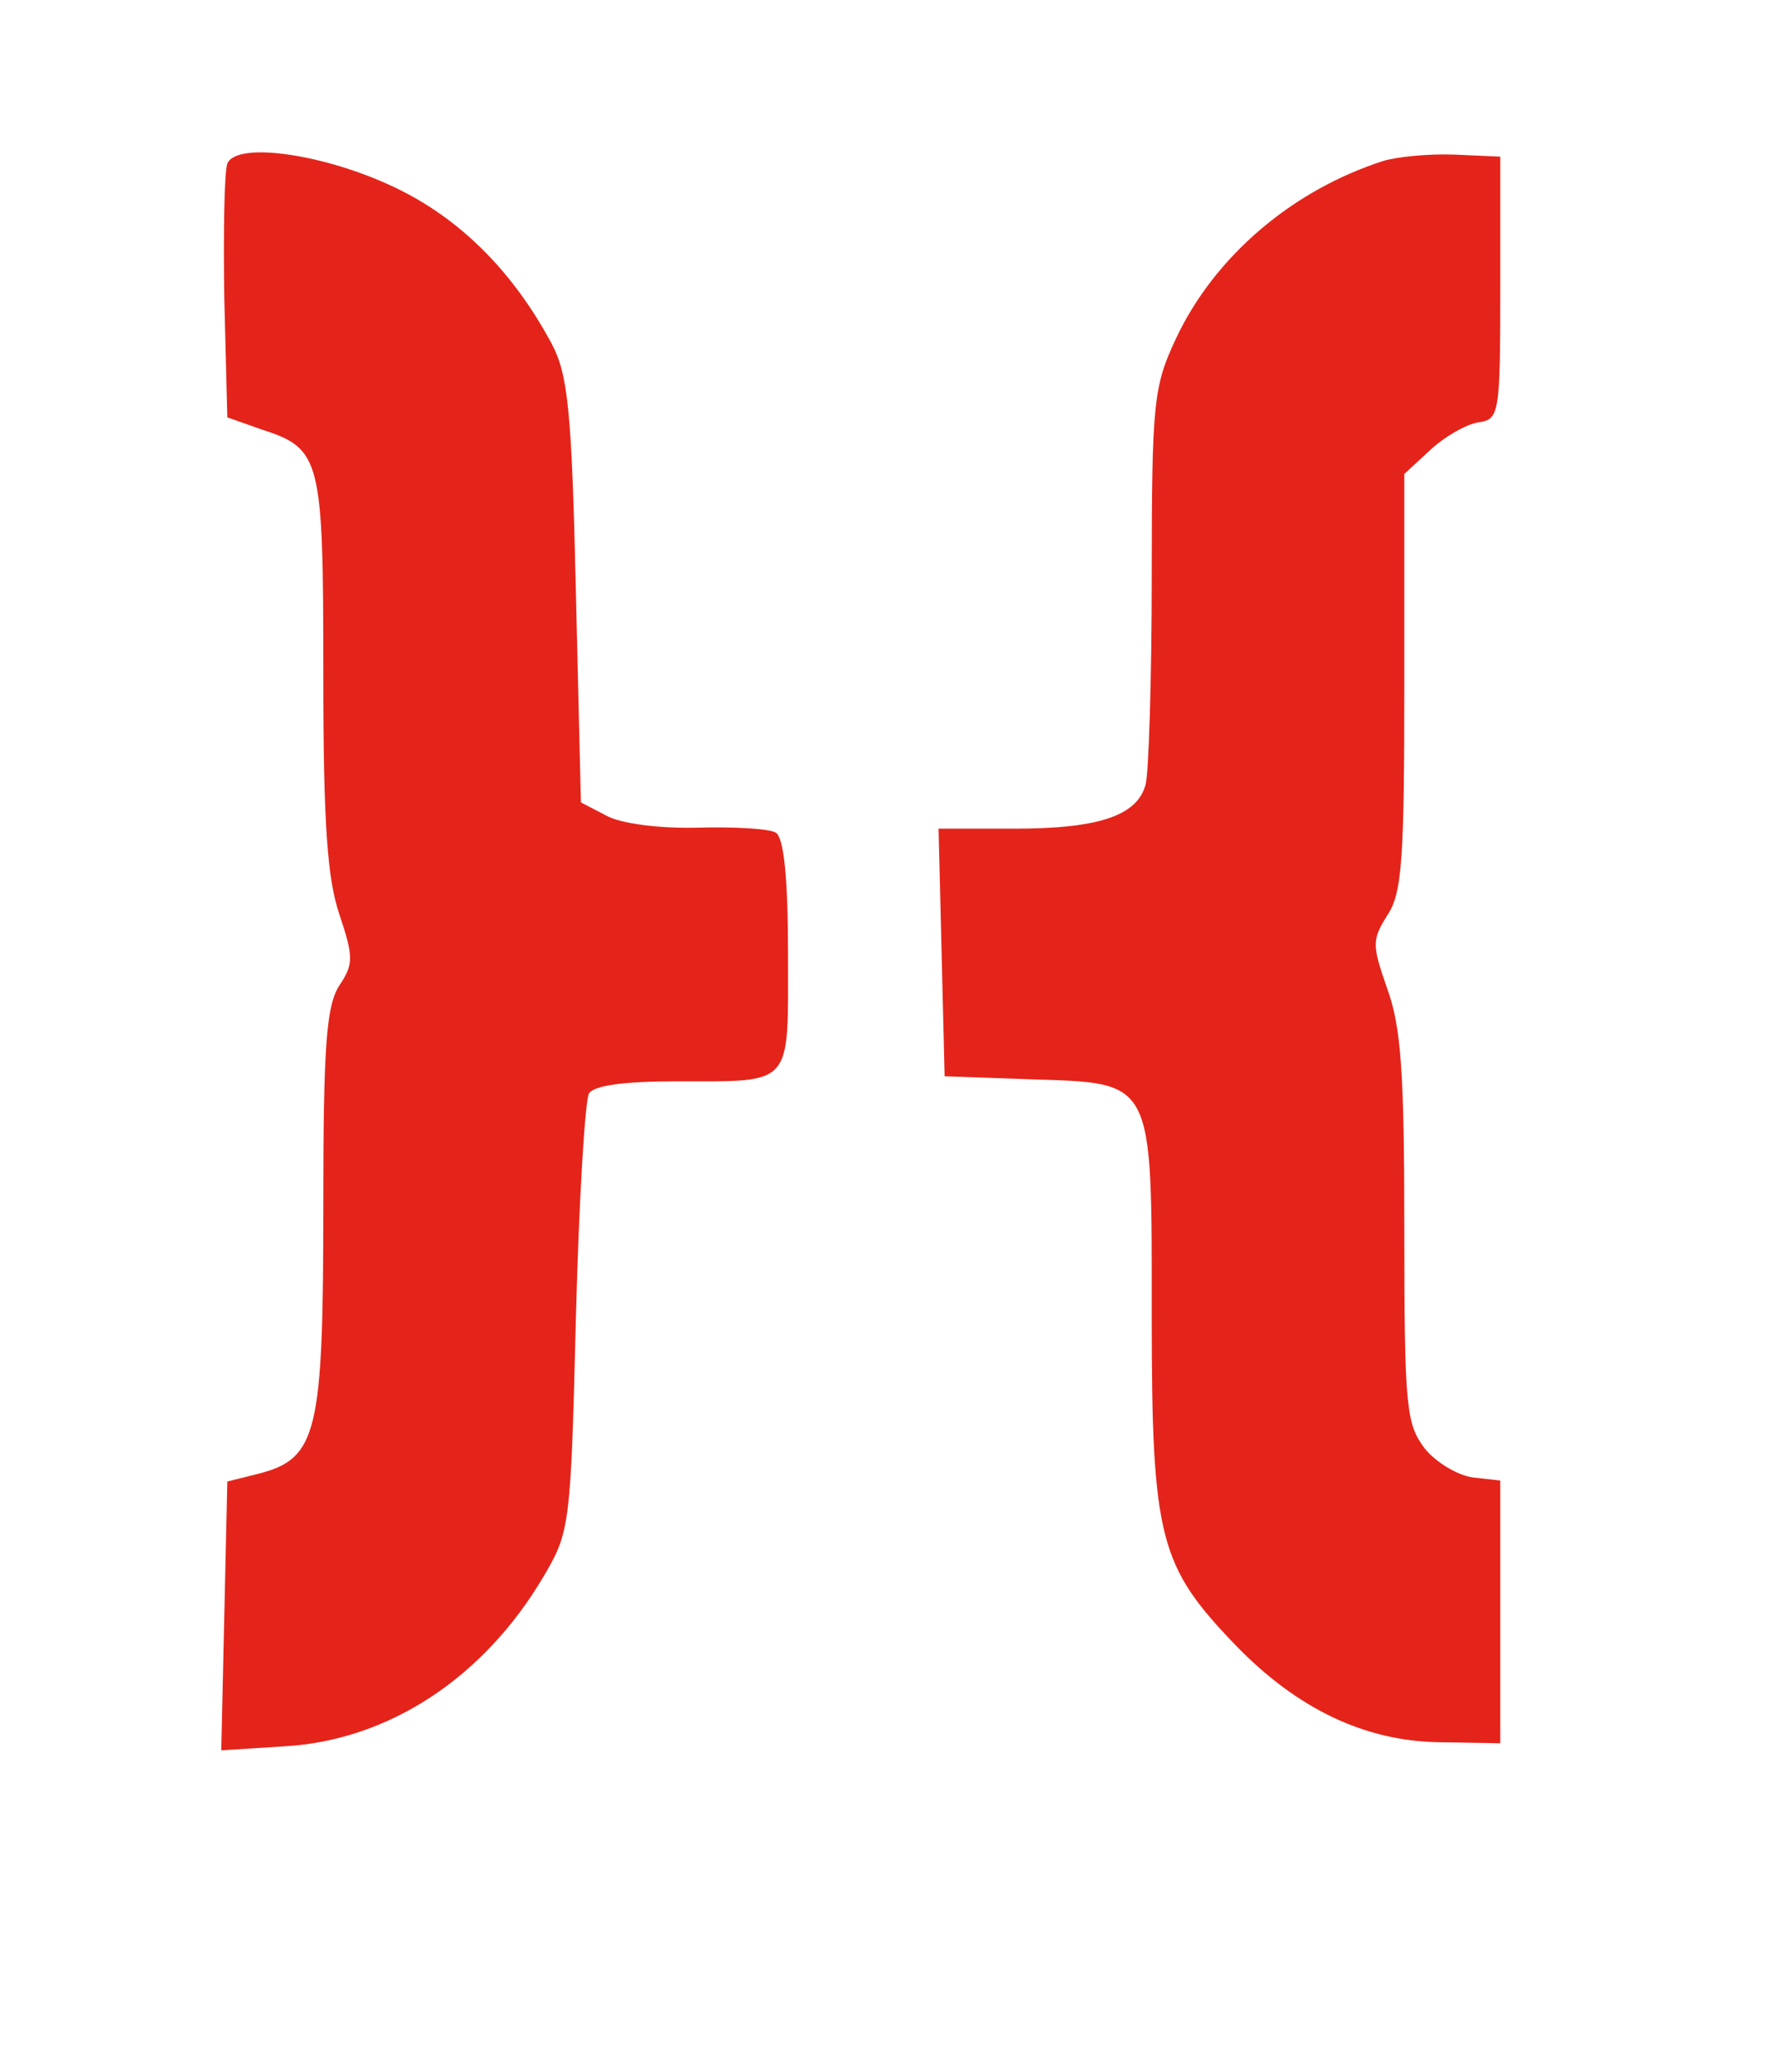
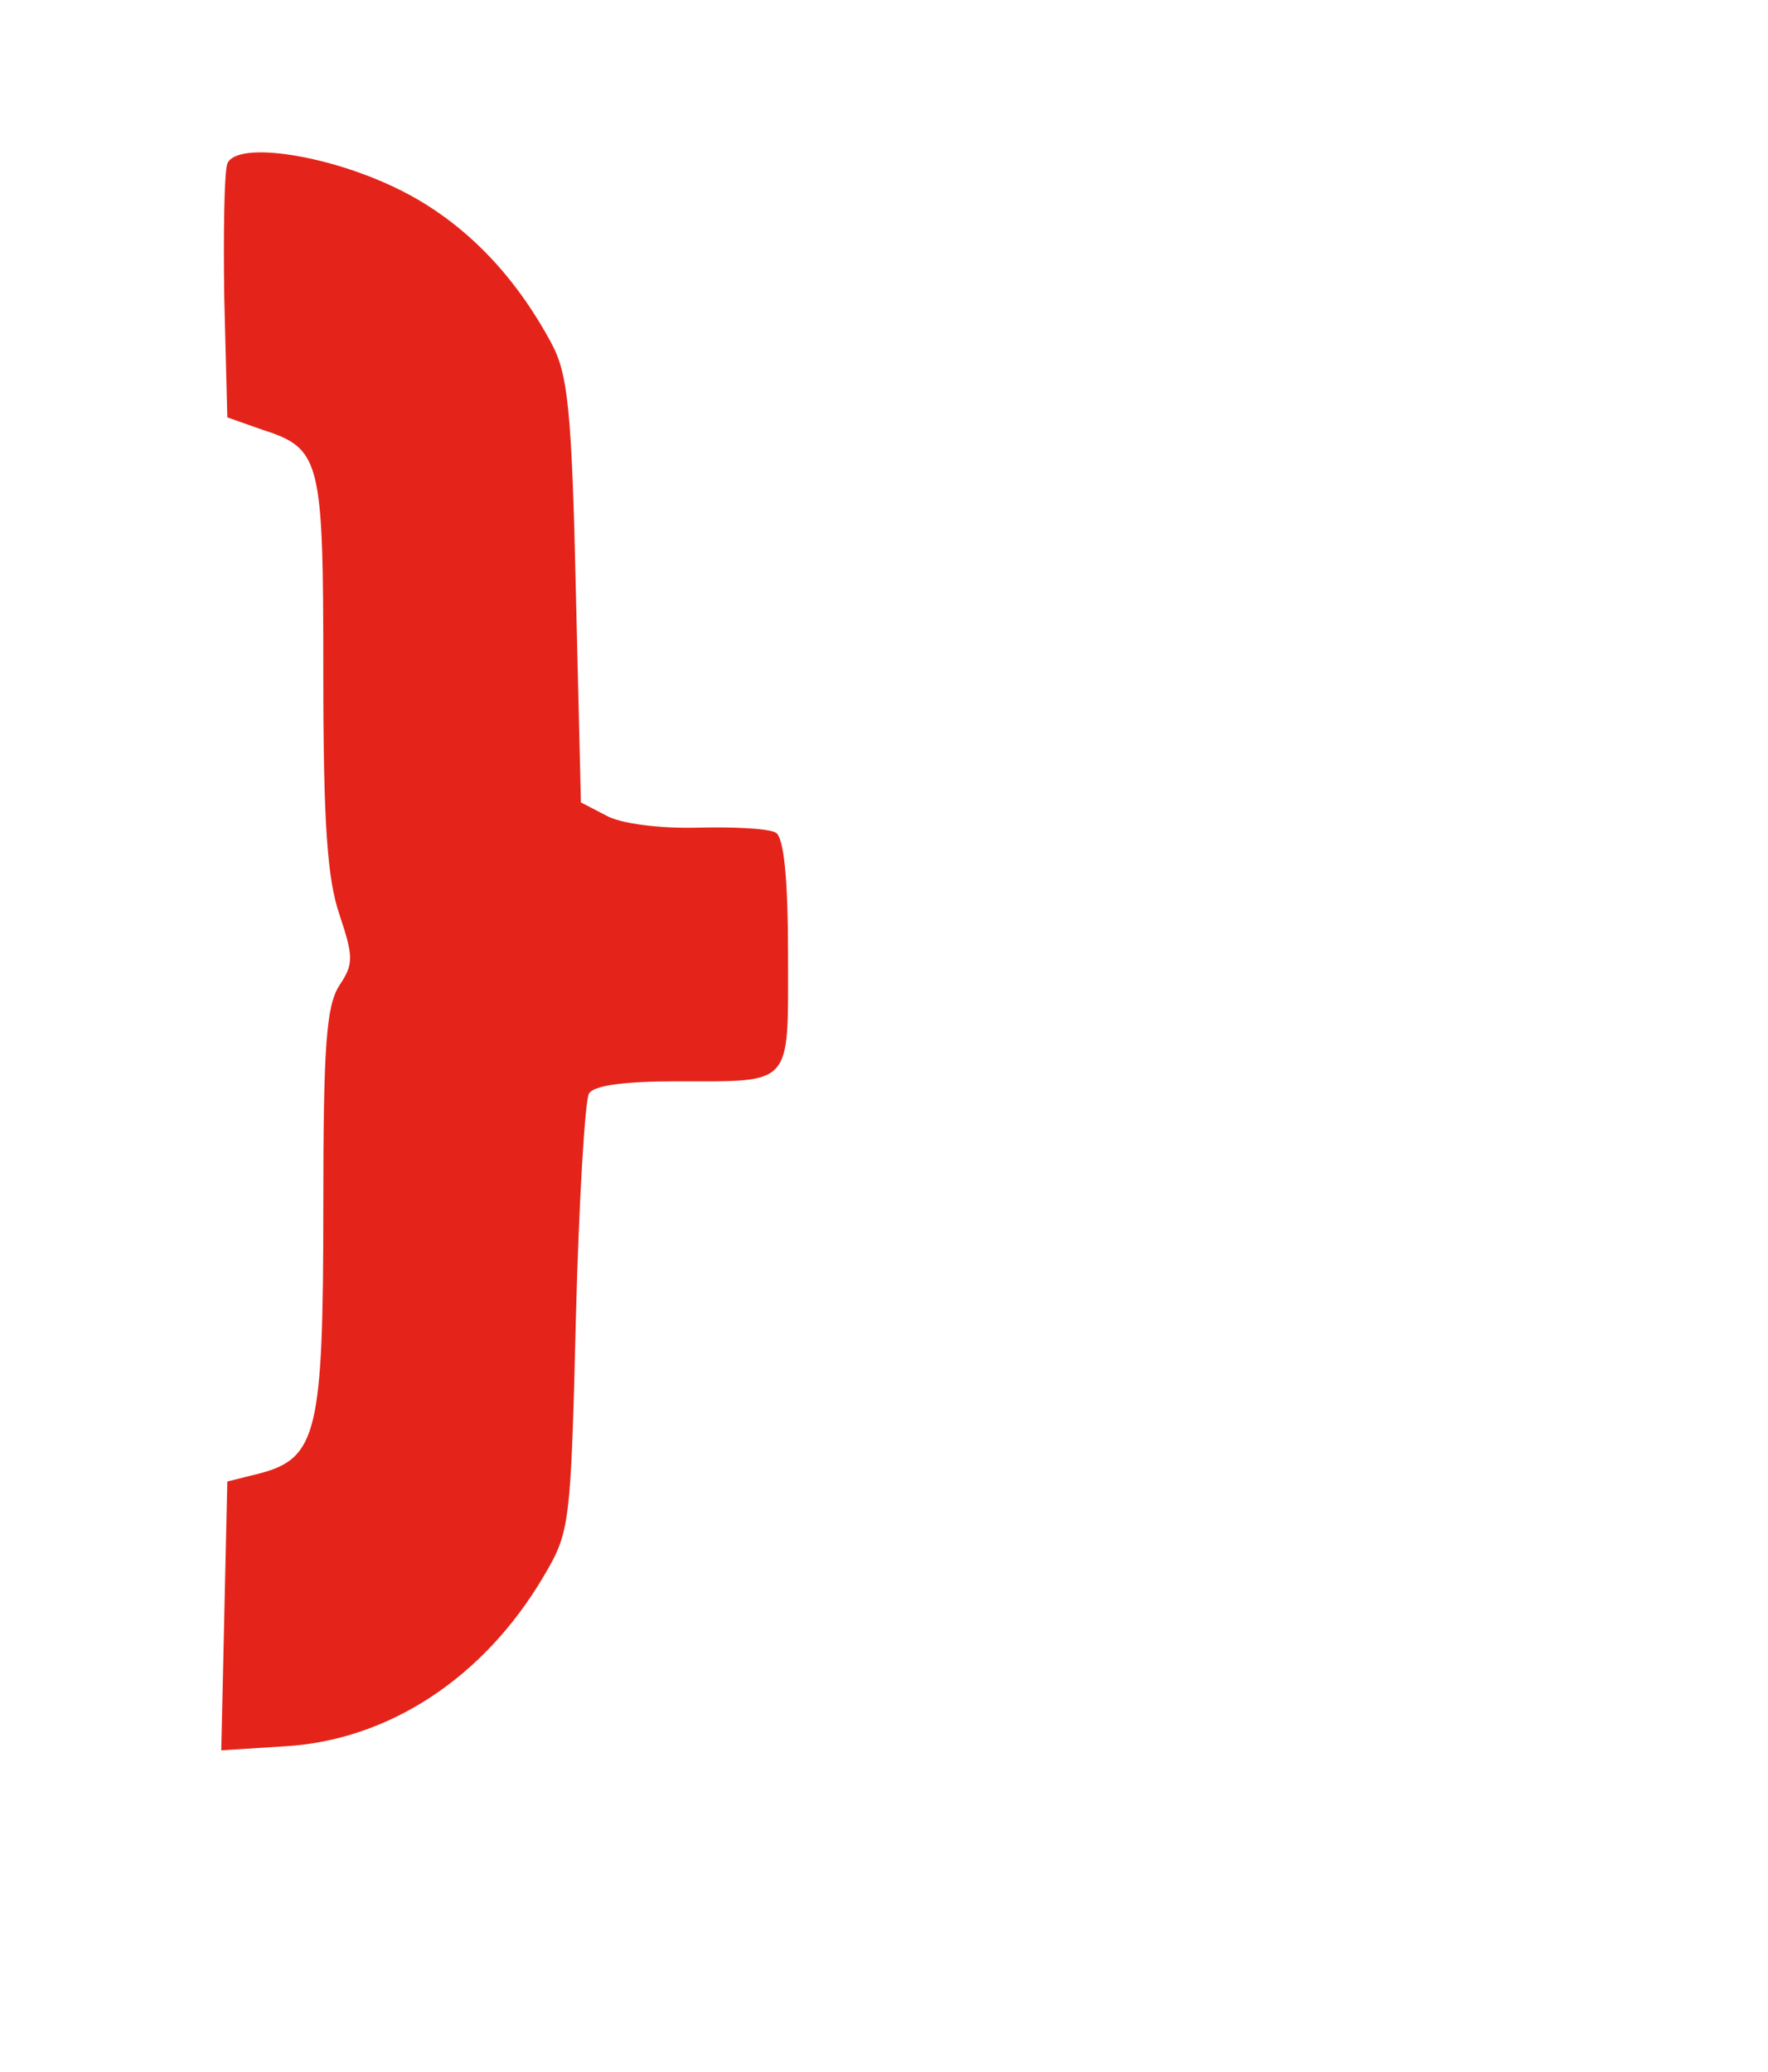
<svg xmlns="http://www.w3.org/2000/svg" version="1.0" width="175pt" height="205pt" viewBox="0 0 175 205" preserveAspectRatio="xMidYMid meet">
  <g transform="translate(0,205) scale(0.1,-0.1)" fill="#e4241a" stroke="none">
    <path d="M225 1888 c-3 -8 -4 -68 -3 -133 l3 -118 34 -12 c59 -19 61 -29 61 -242 0 -148 4 -203 16 -238 14 -42 14 -49 0 -70 -13 -20 -16 -59 -16 -220 0 -222 -6 -248 -63 -263 l-32 -8 -3 -133 -3 -133 63 4 c103 6 197 68 256 168 26 44 27 50 32 255 3 116 9 216 13 223 5 8 35 12 87 12 116 0 110 -6 110 125 0 75 -4 116 -12 121 -6 4 -41 6 -77 5 -38 -1 -77 4 -91 12 l-25 13 -5 209 c-4 180 -8 215 -24 245 -37 69 -87 120 -148 151 -71 36 -164 50 -173 27z" />
-     <path d="M1370 1891 c-91 -29 -168 -95 -206 -176 -22 -47 -24 -62 -24 -235 0 -102 -3 -195 -6 -206 -8 -31 -46 -44 -130 -44 l-75 0 3 -122 3 -123 85 -3 c123 -4 120 2 120 -236 0 -219 8 -246 83 -324 61 -63 128 -95 202 -96 l60 -1 0 130 0 130 -27 3 c-15 2 -37 15 -48 29 -18 24 -20 40 -20 217 0 153 -3 200 -17 238 -15 43 -15 48 0 72 15 22 17 56 17 231 l0 206 26 24 c14 13 35 25 47 27 21 3 22 7 22 133 l0 130 -45 2 c-25 1 -56 -2 -70 -6z" />
  </g>
</svg>